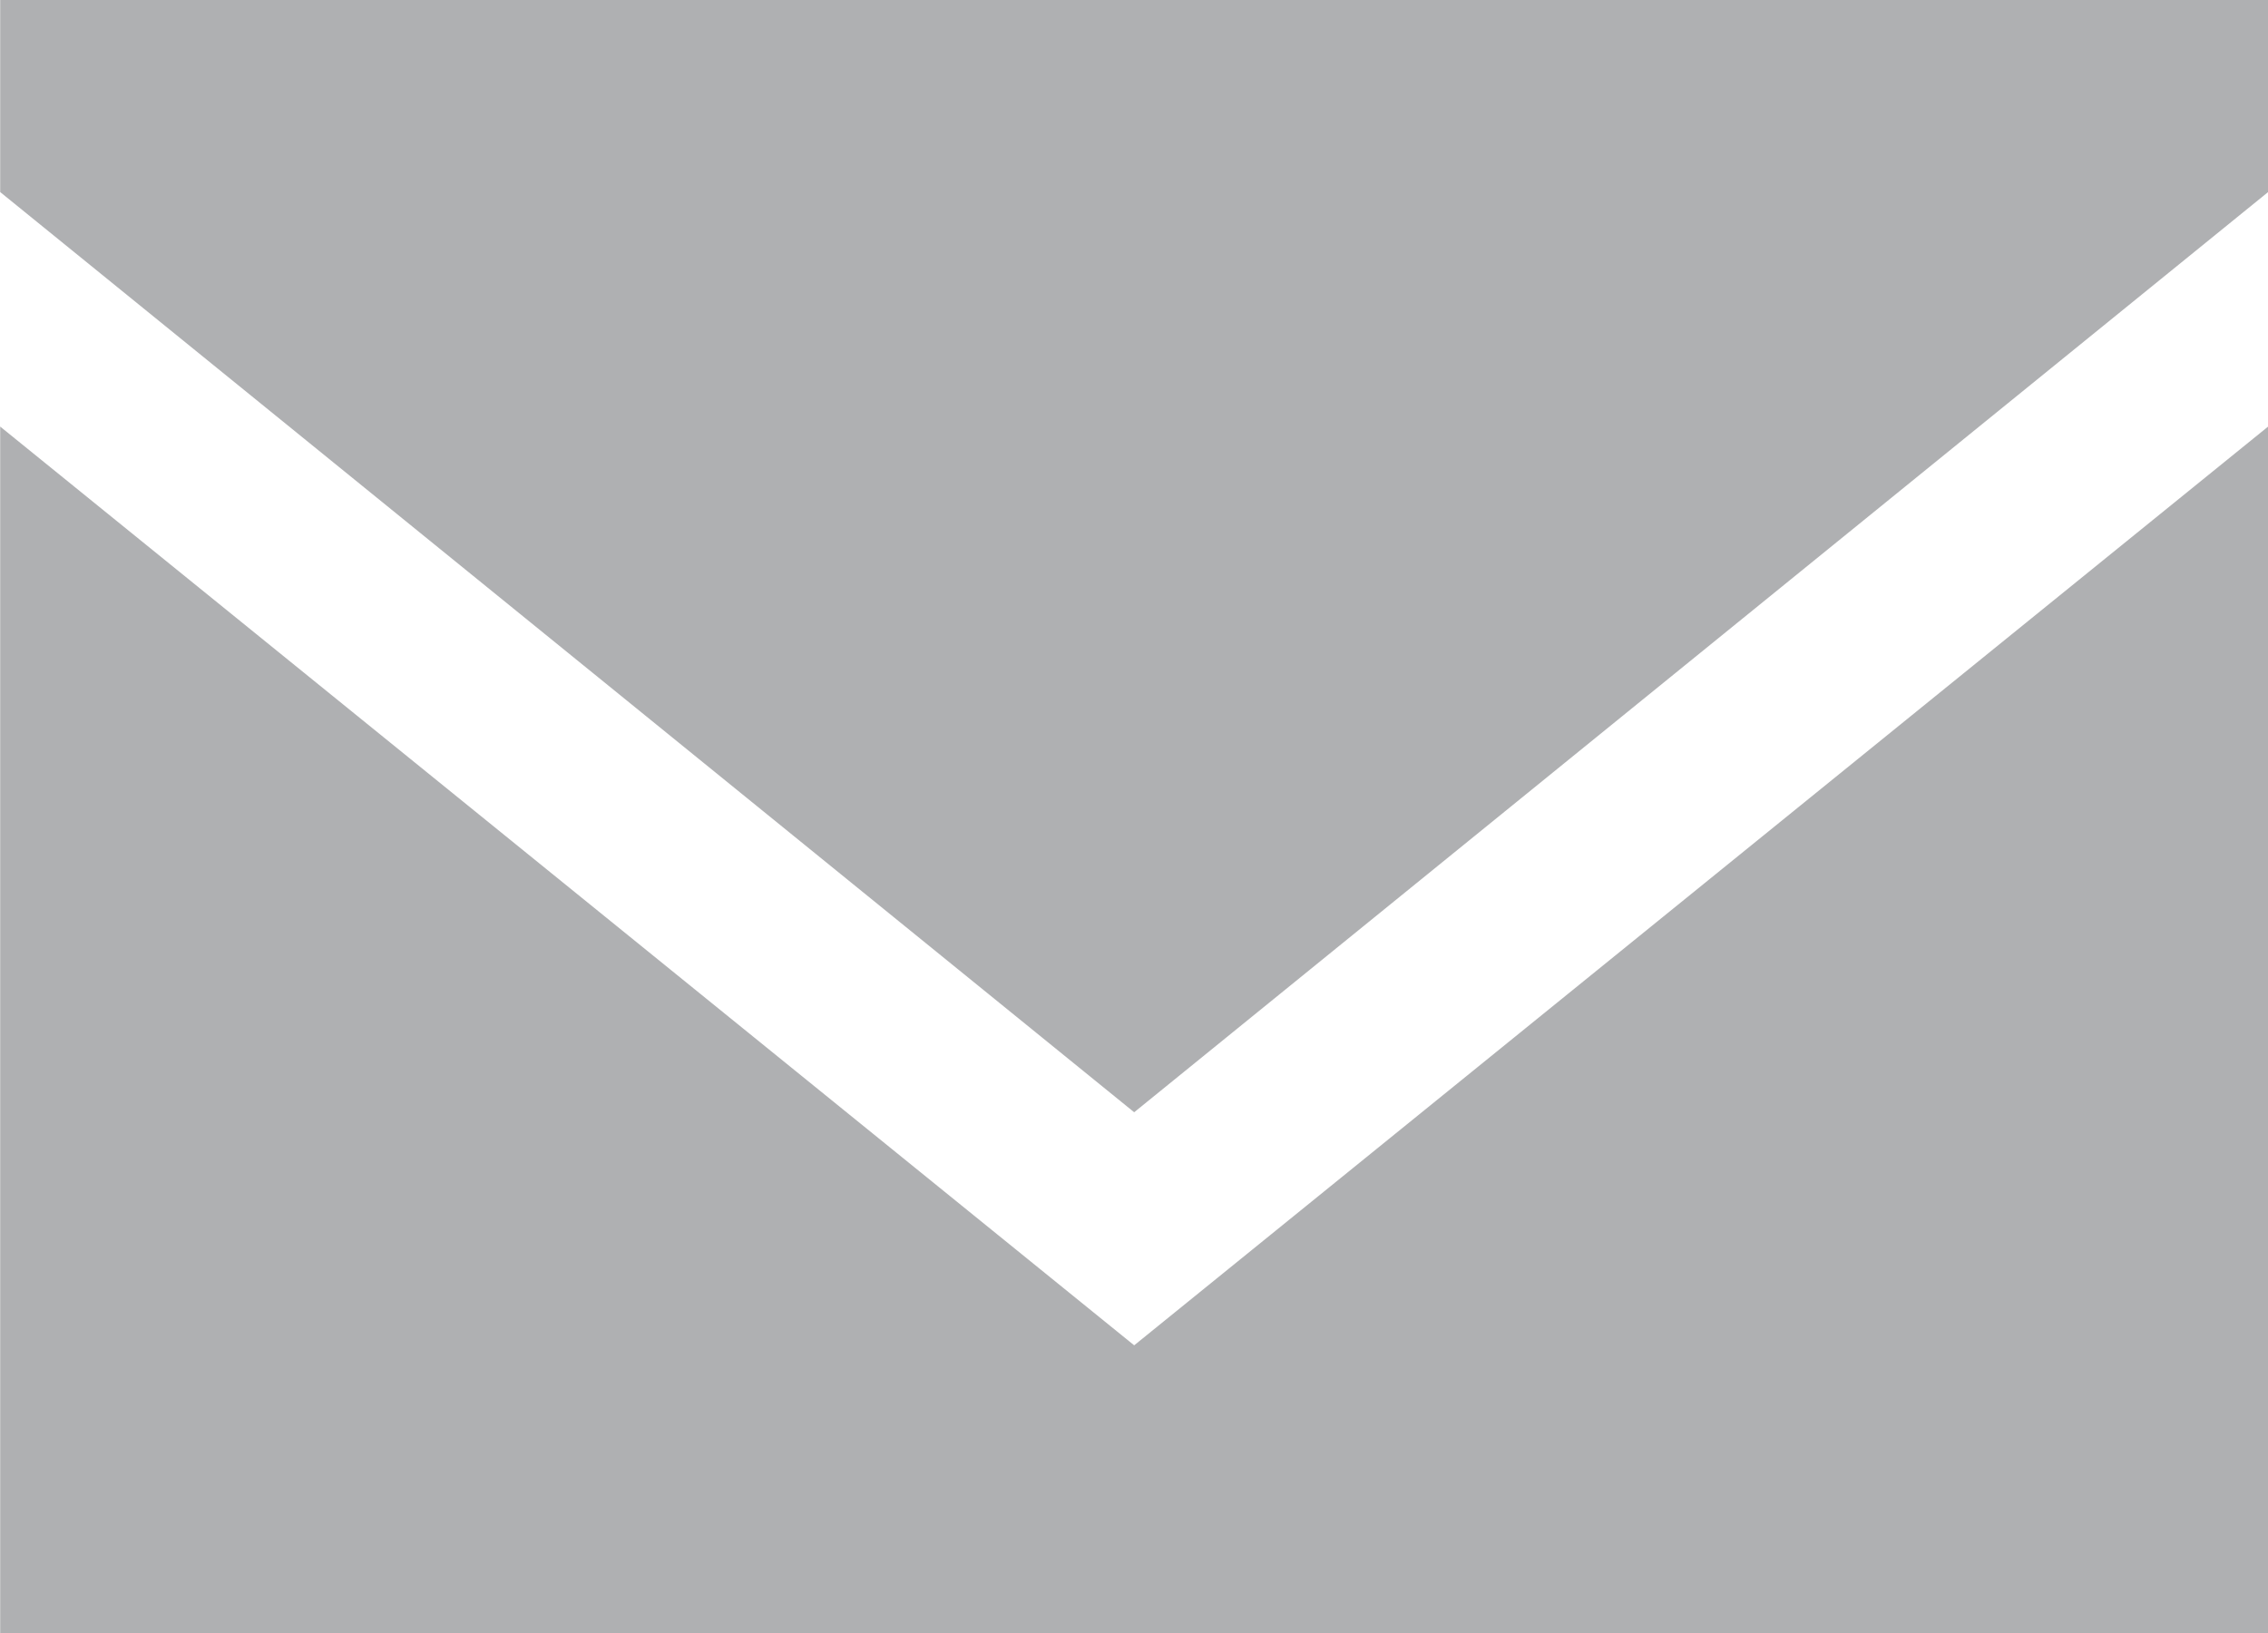
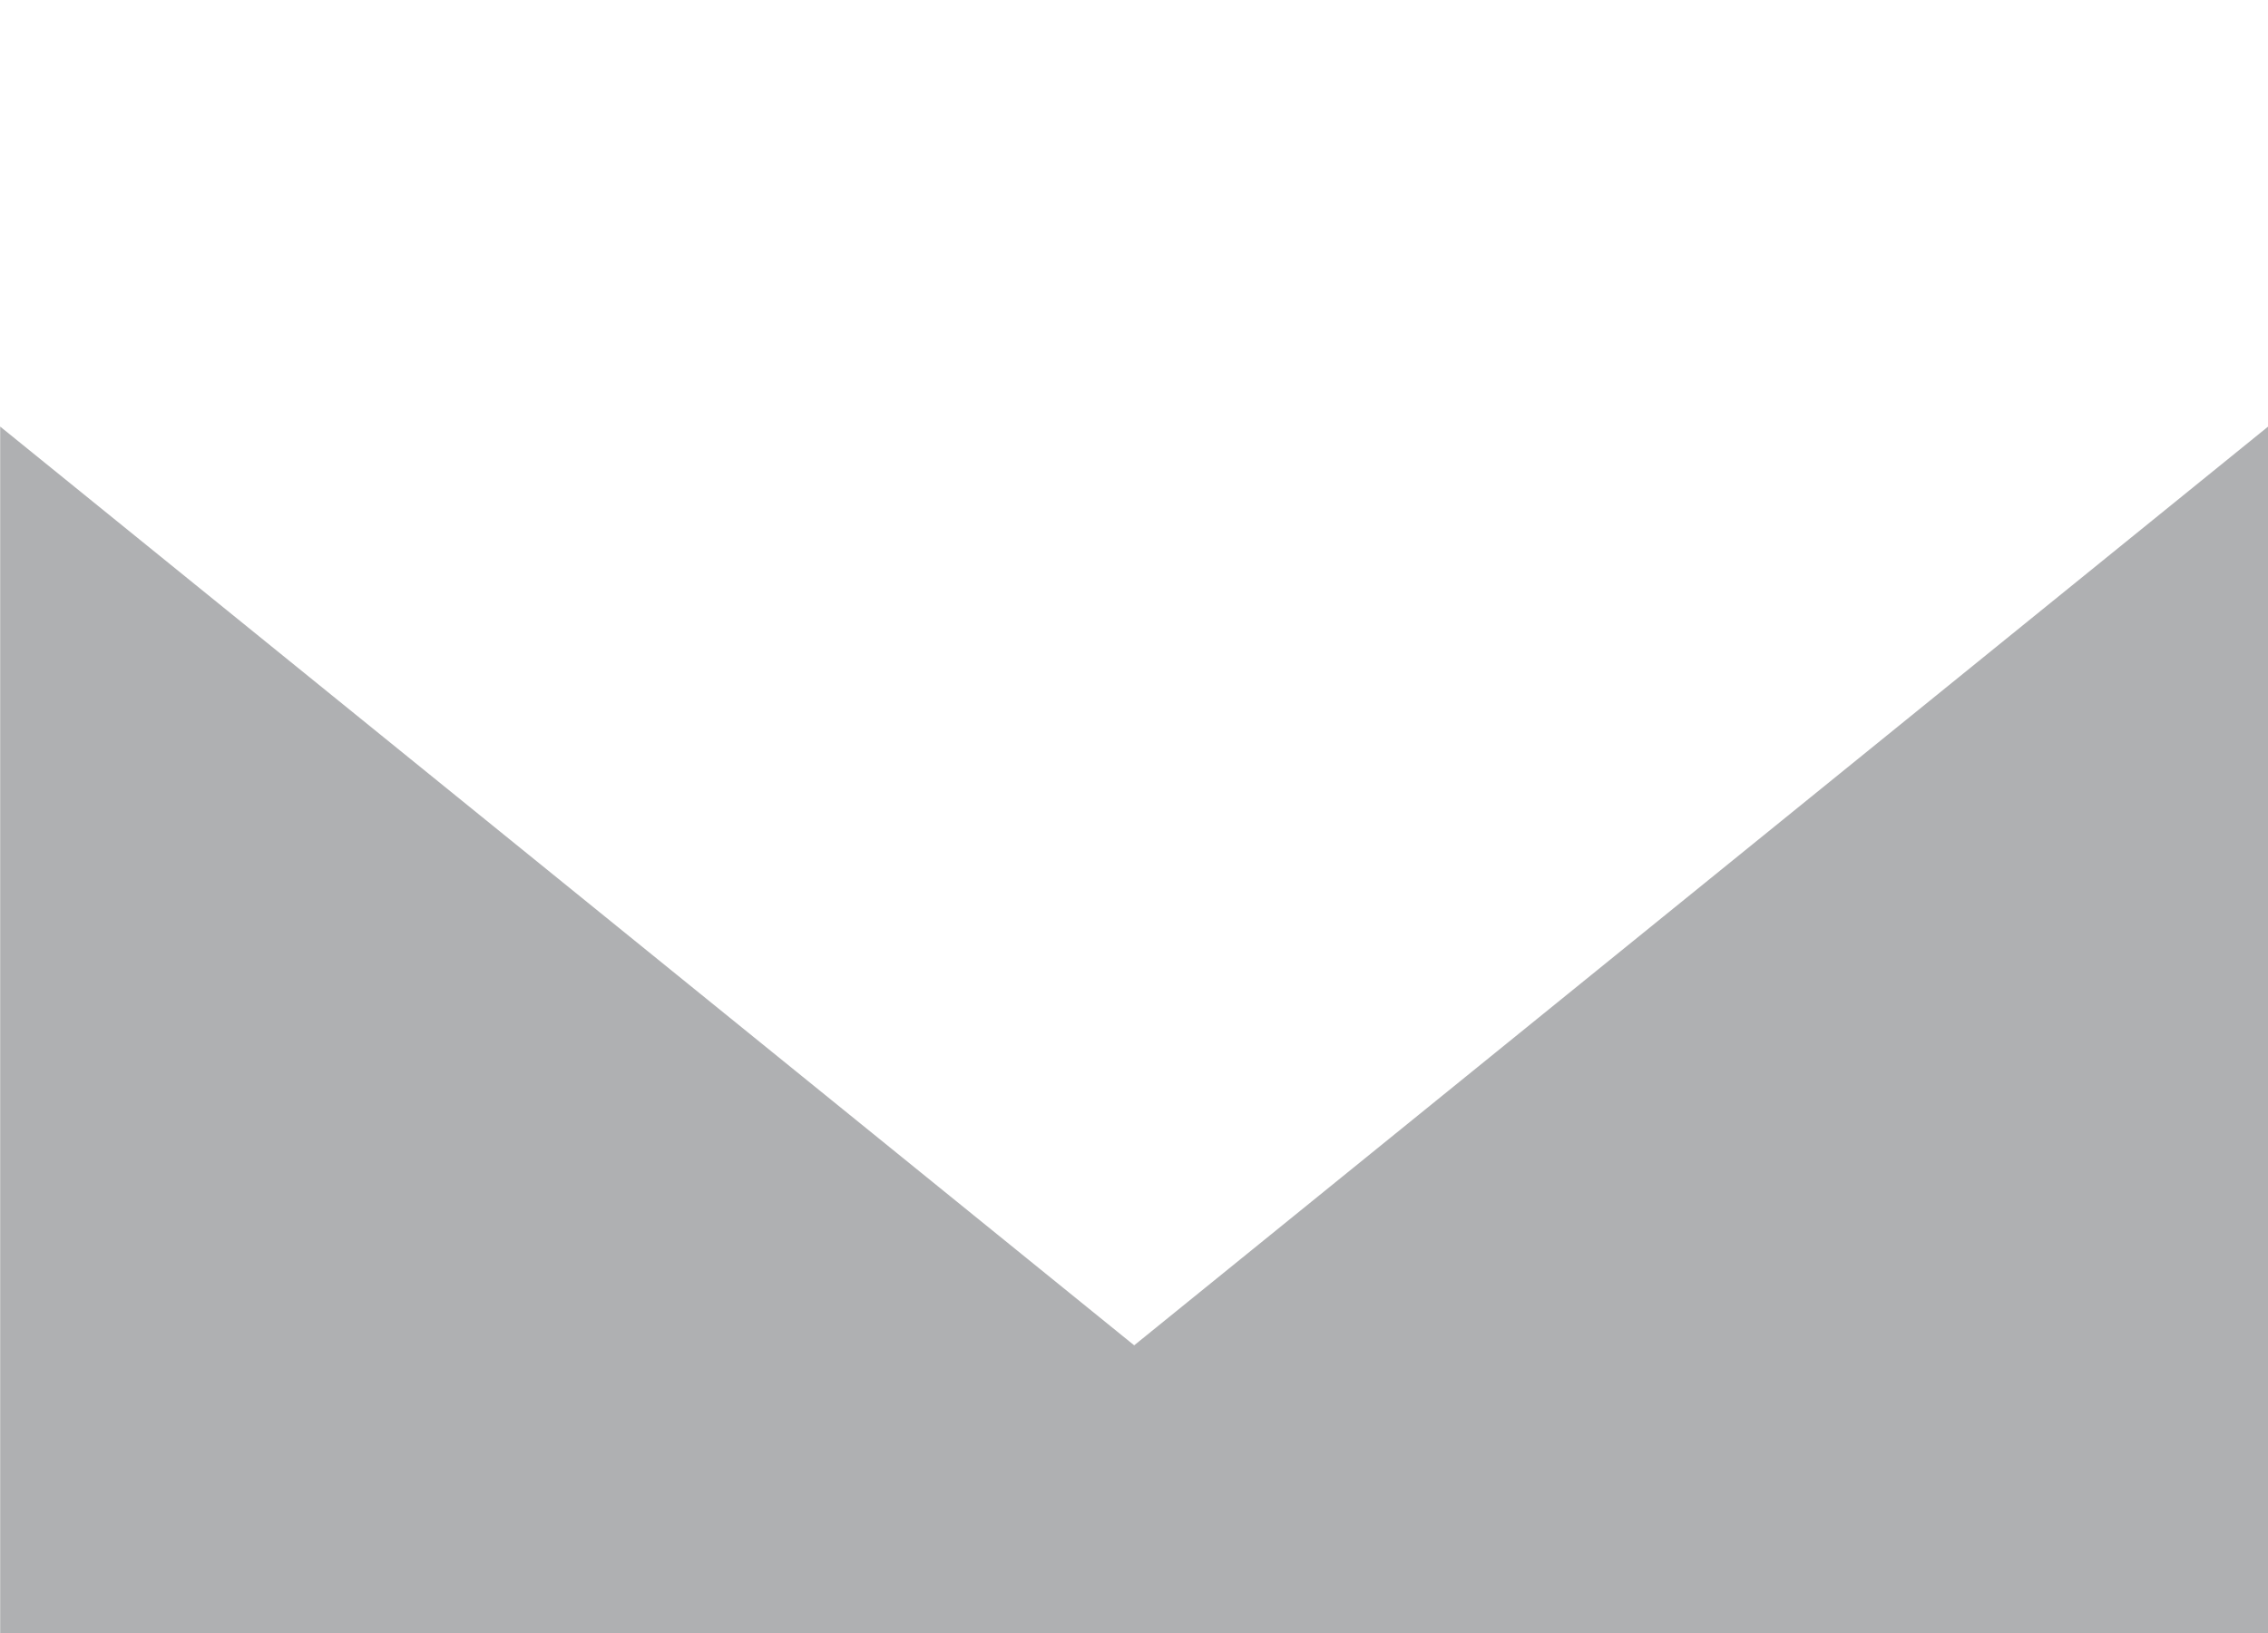
<svg xmlns="http://www.w3.org/2000/svg" version="1.1" id="Ebene_1" x="0px" y="0px" width="25px" height="18px" viewBox="0 0 25 18" enable-background="new 0 0 25 18" xml:space="preserve">
  <polygon fill="#AFB0B2" points="0.002,18 25,18 25,4.703 12.502,14.829 0.002,4.702 " />
-   <polygon fill="#AFB0B2" points="0.002,0 0.002,2.117 12.502,12.26 25,2.118 25,0 " />
</svg>